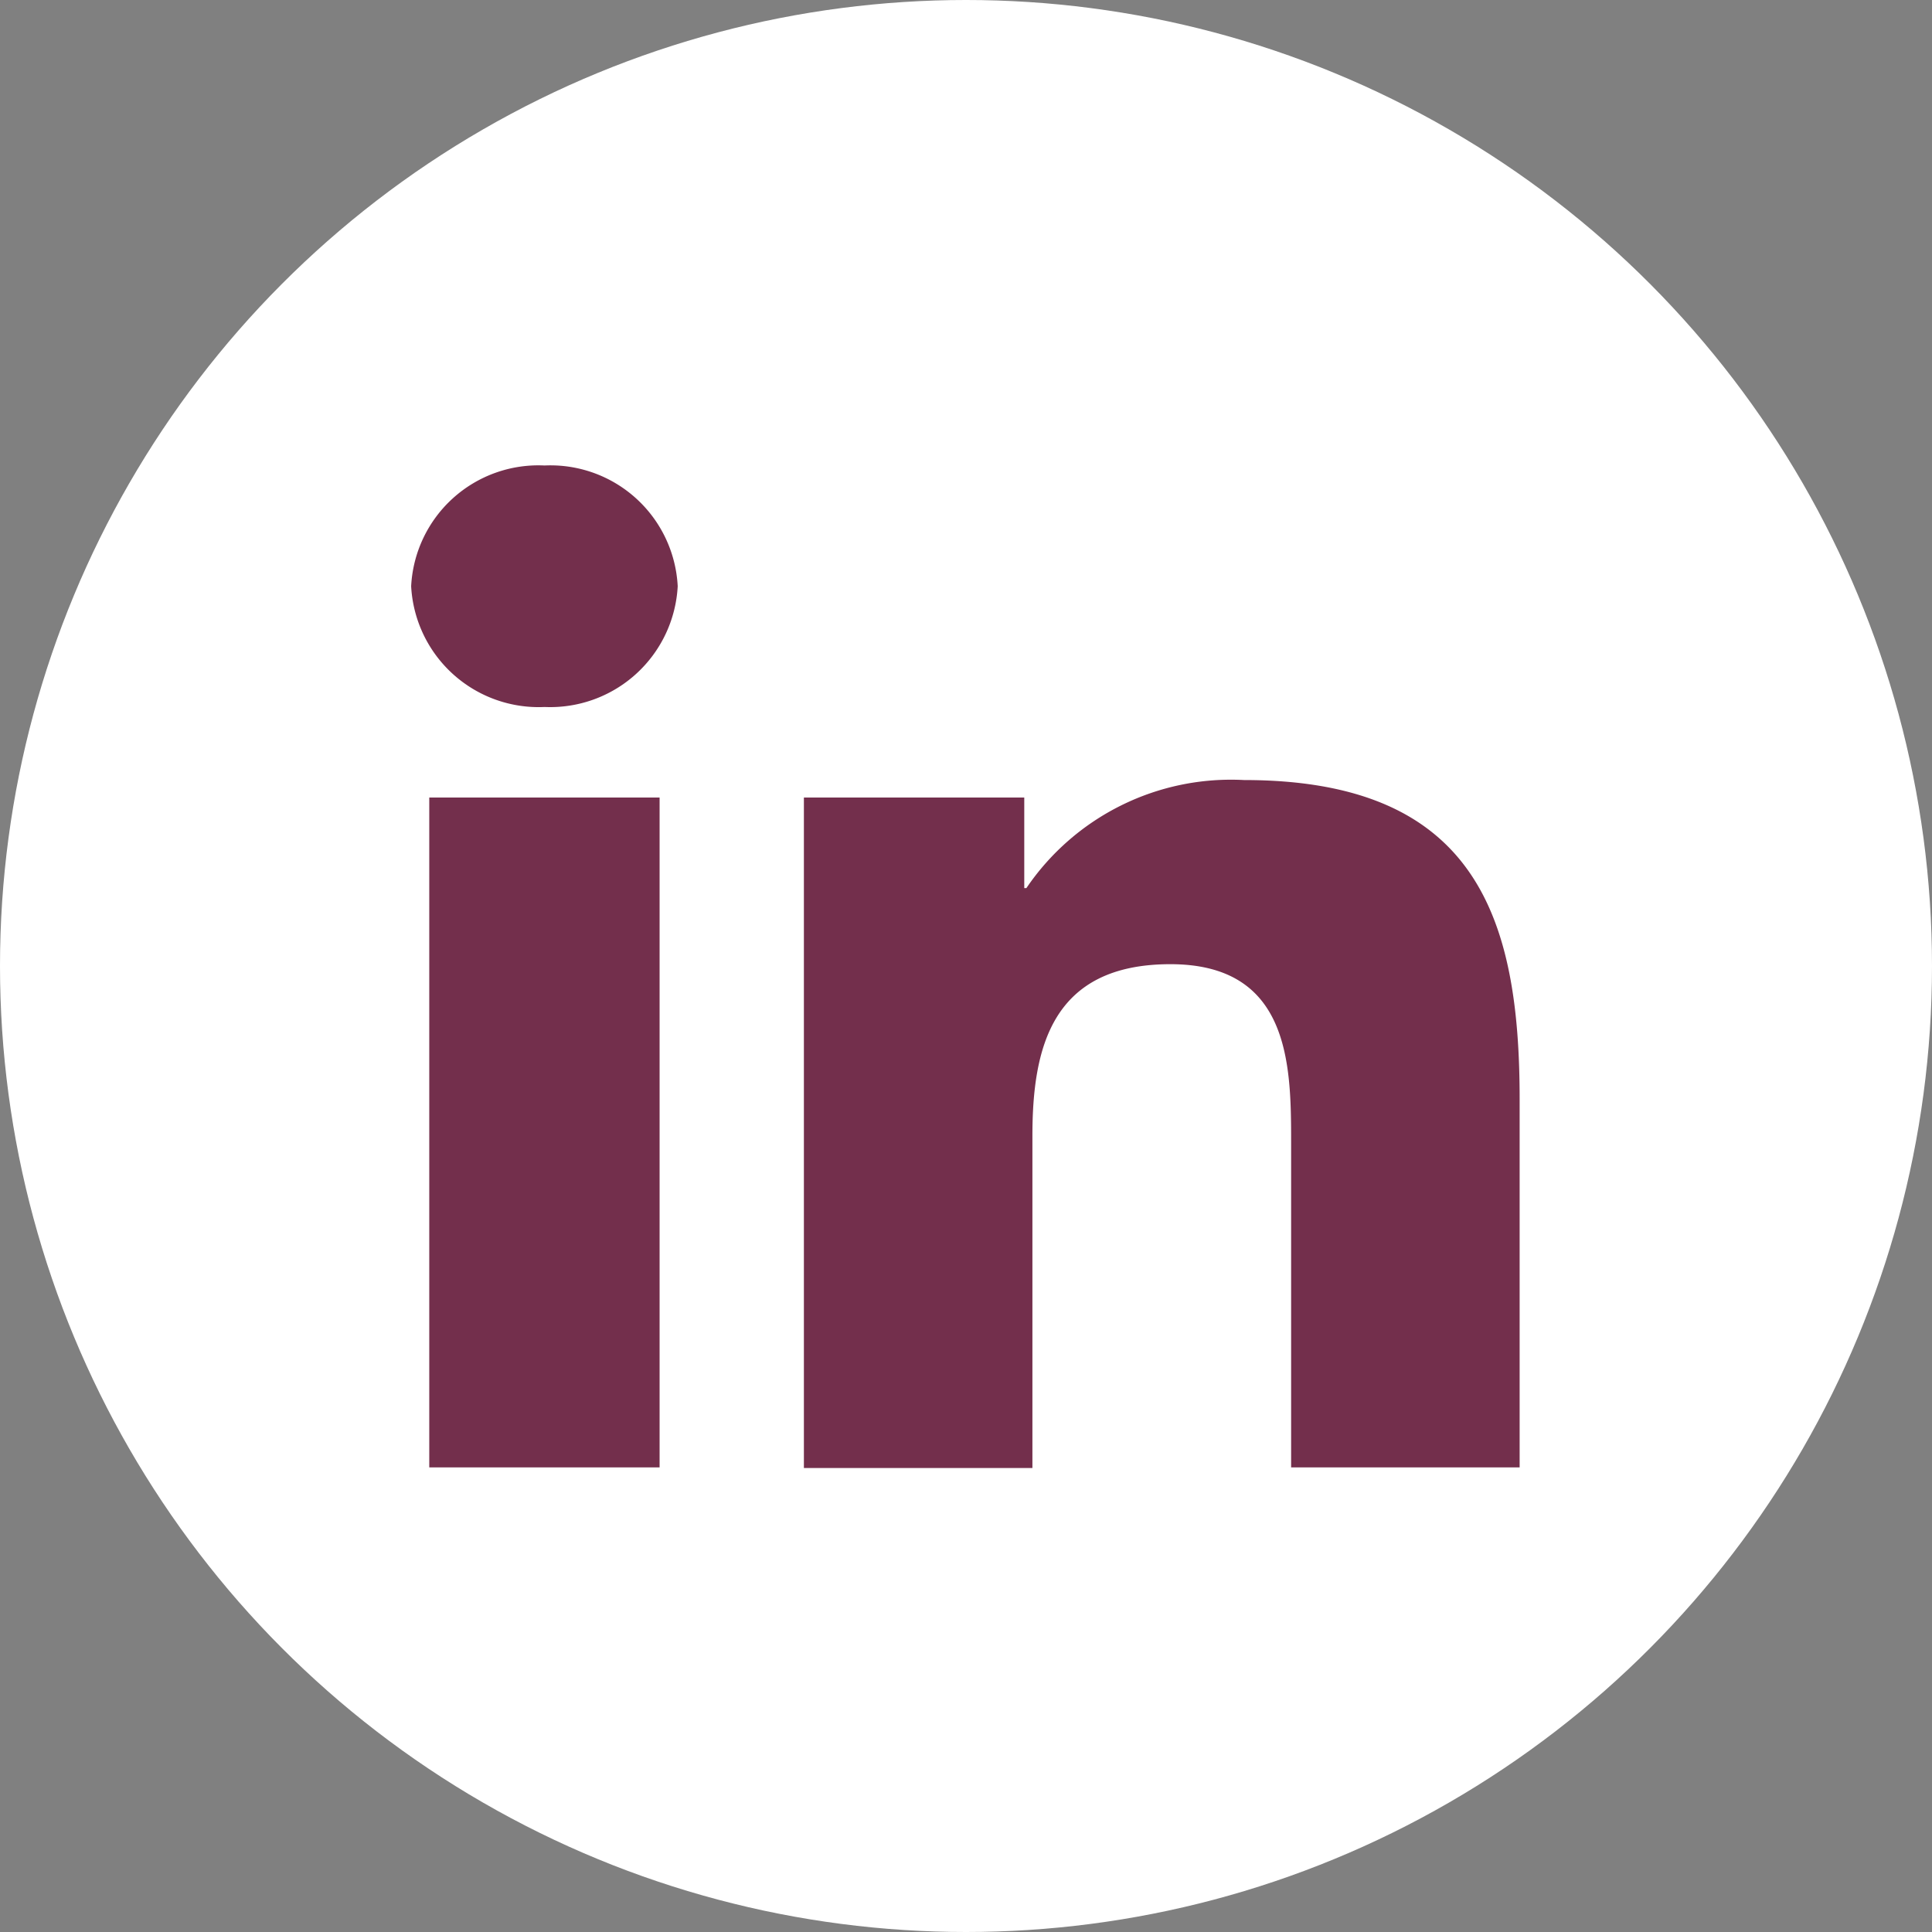
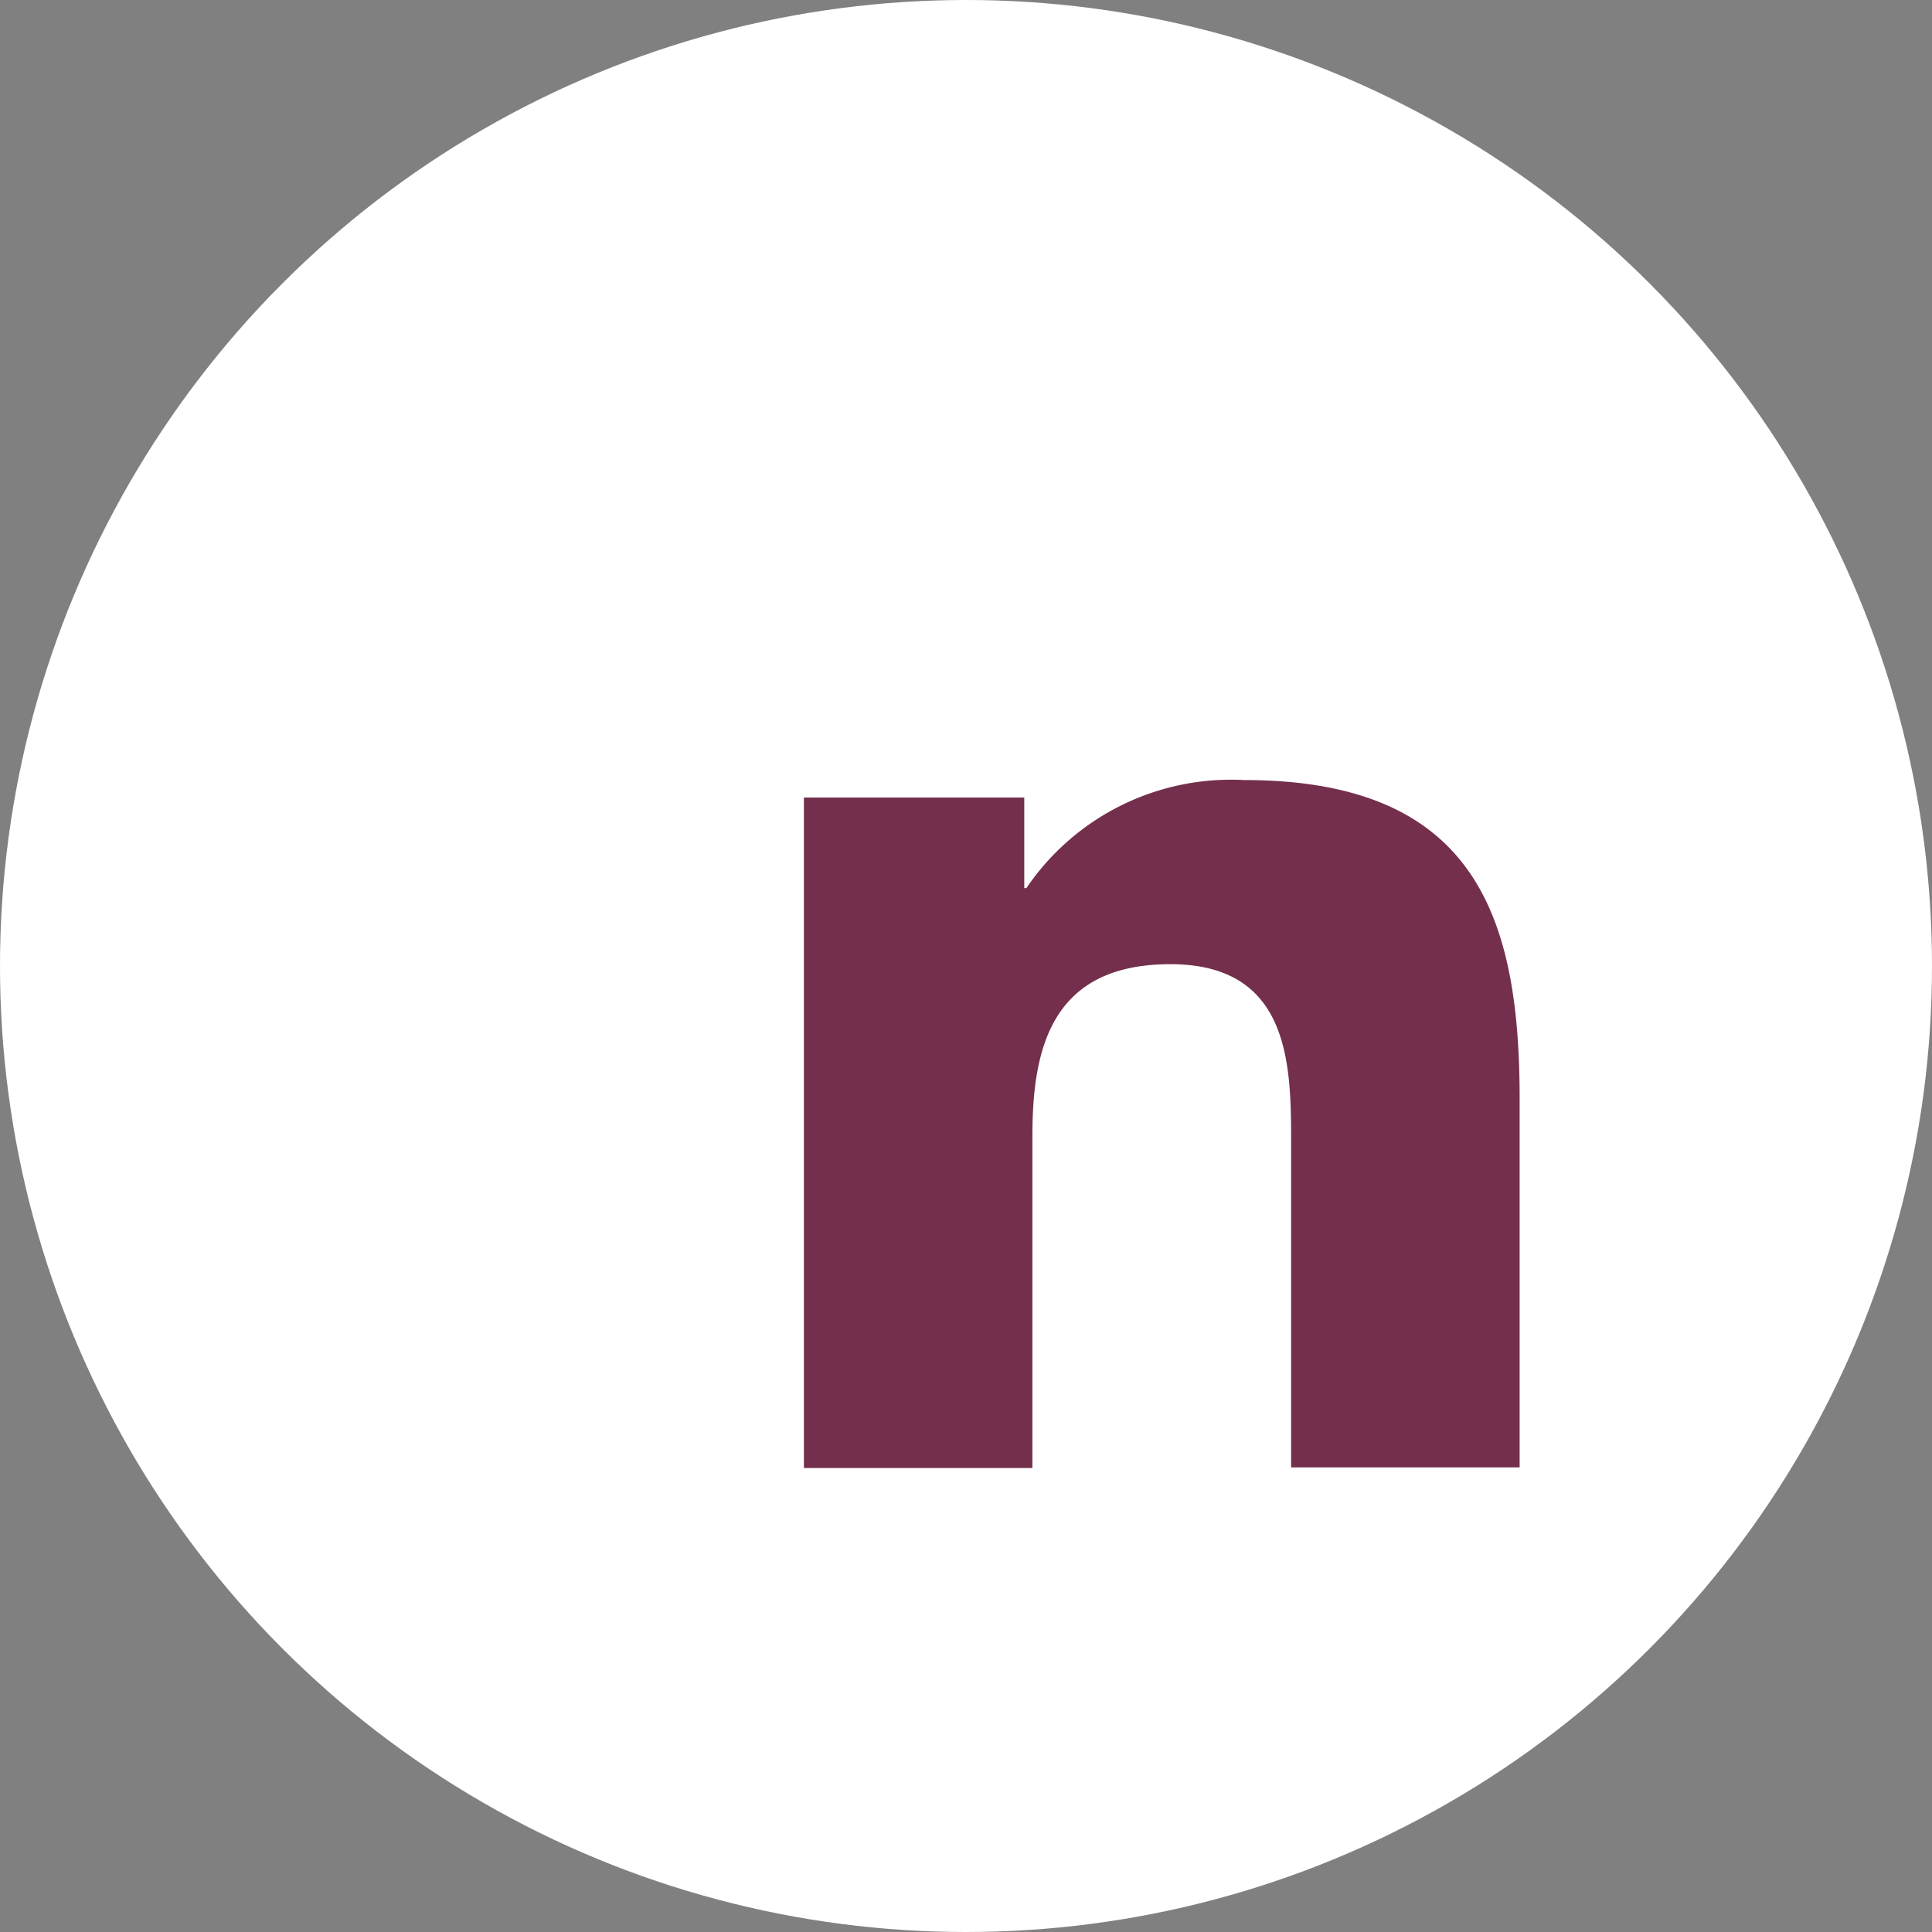
<svg xmlns="http://www.w3.org/2000/svg" id="Twitter" viewBox="0 0 64 64">
  <rect x="0" y="0" width="64" height="64" fill="#808080" stroke="none" />
  <defs>
    <style>.cls-1{fill:#fff;}.cls-2{fill:#732f4c;}</style>
  </defs>
  <title>linkedin</title>
  <circle class="cls-1" cx="32" cy="32" r="32" />
-   <path class="cls-2" d="M14.22,26.42h7.63V48.61H14.22Zm3.82-11a4.22,4.22,0,0,1,4.41,4,4.23,4.23,0,0,1-4.41,4,4.23,4.23,0,0,1-4.42-4,4.22,4.22,0,0,1,4.42-4" />
  <path class="cls-2" d="M26.63,26.42h7.3v3H34a8.19,8.19,0,0,1,7.21-3.58c7.71,0,9.13,4.59,9.13,10.57V48.61H42.77V37.82c0-2.57-.05-5.88-4-5.88s-4.57,2.8-4.57,5.69v11H26.63Z" />
</svg>